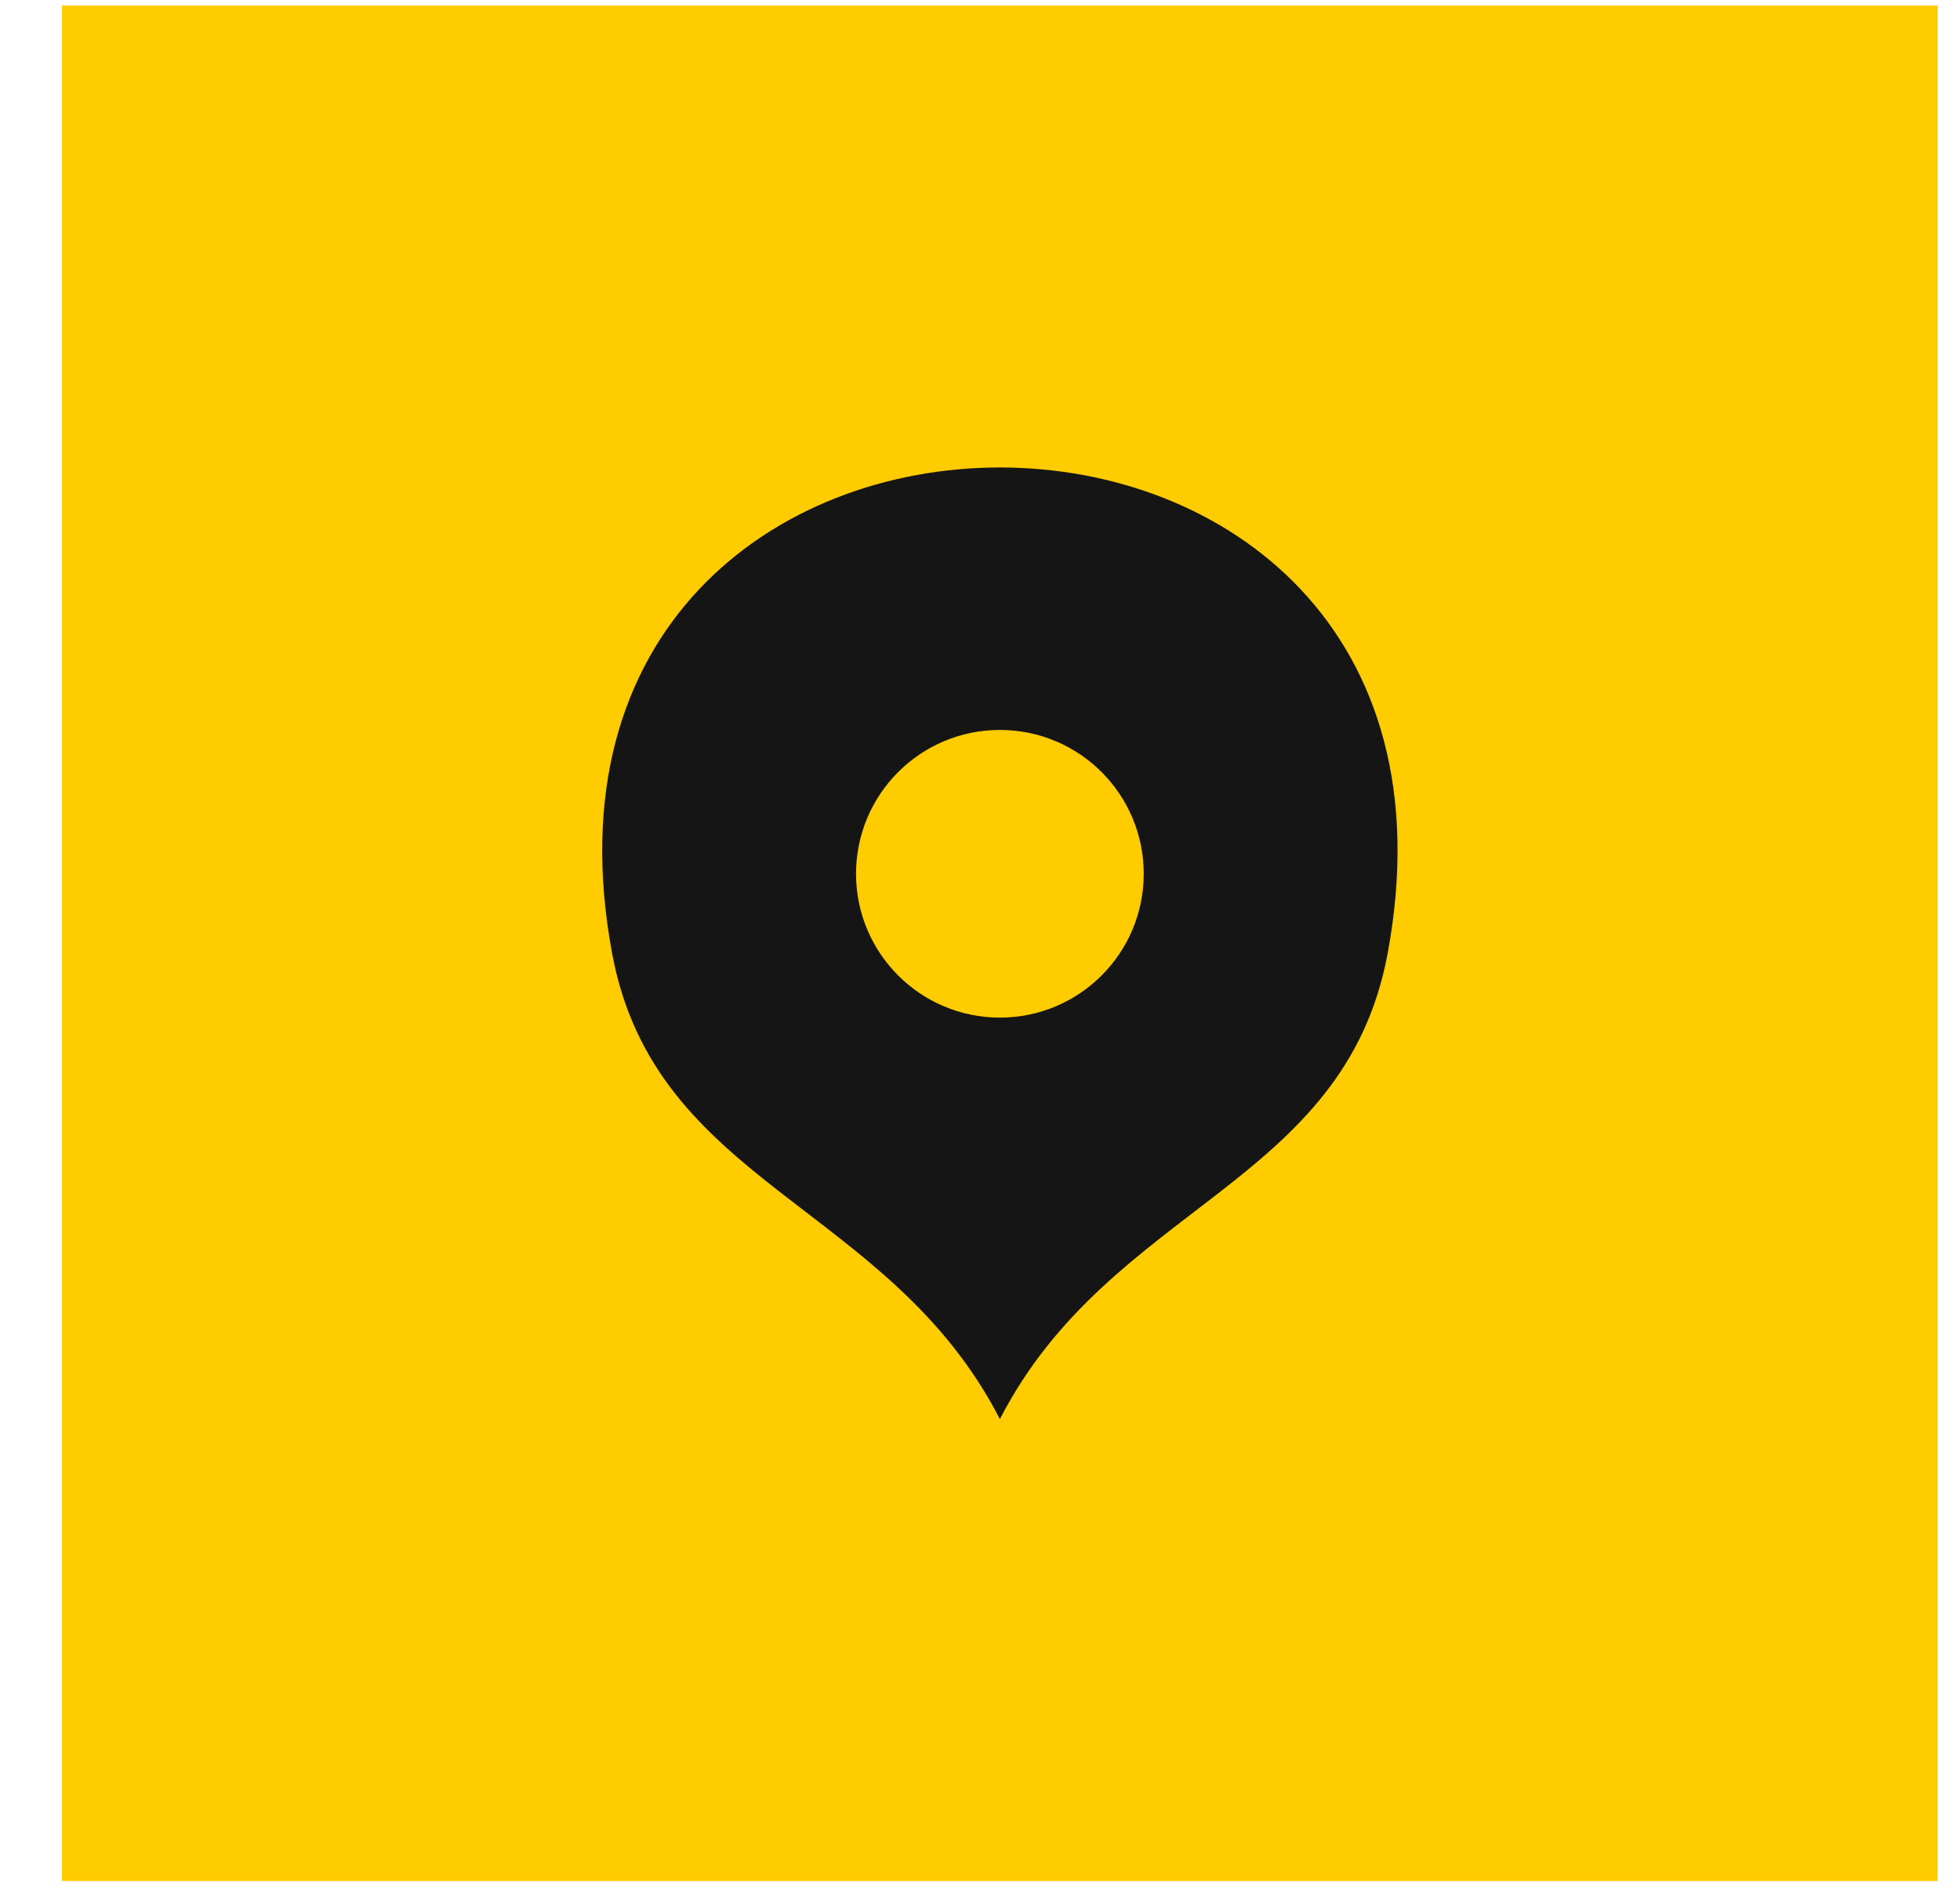
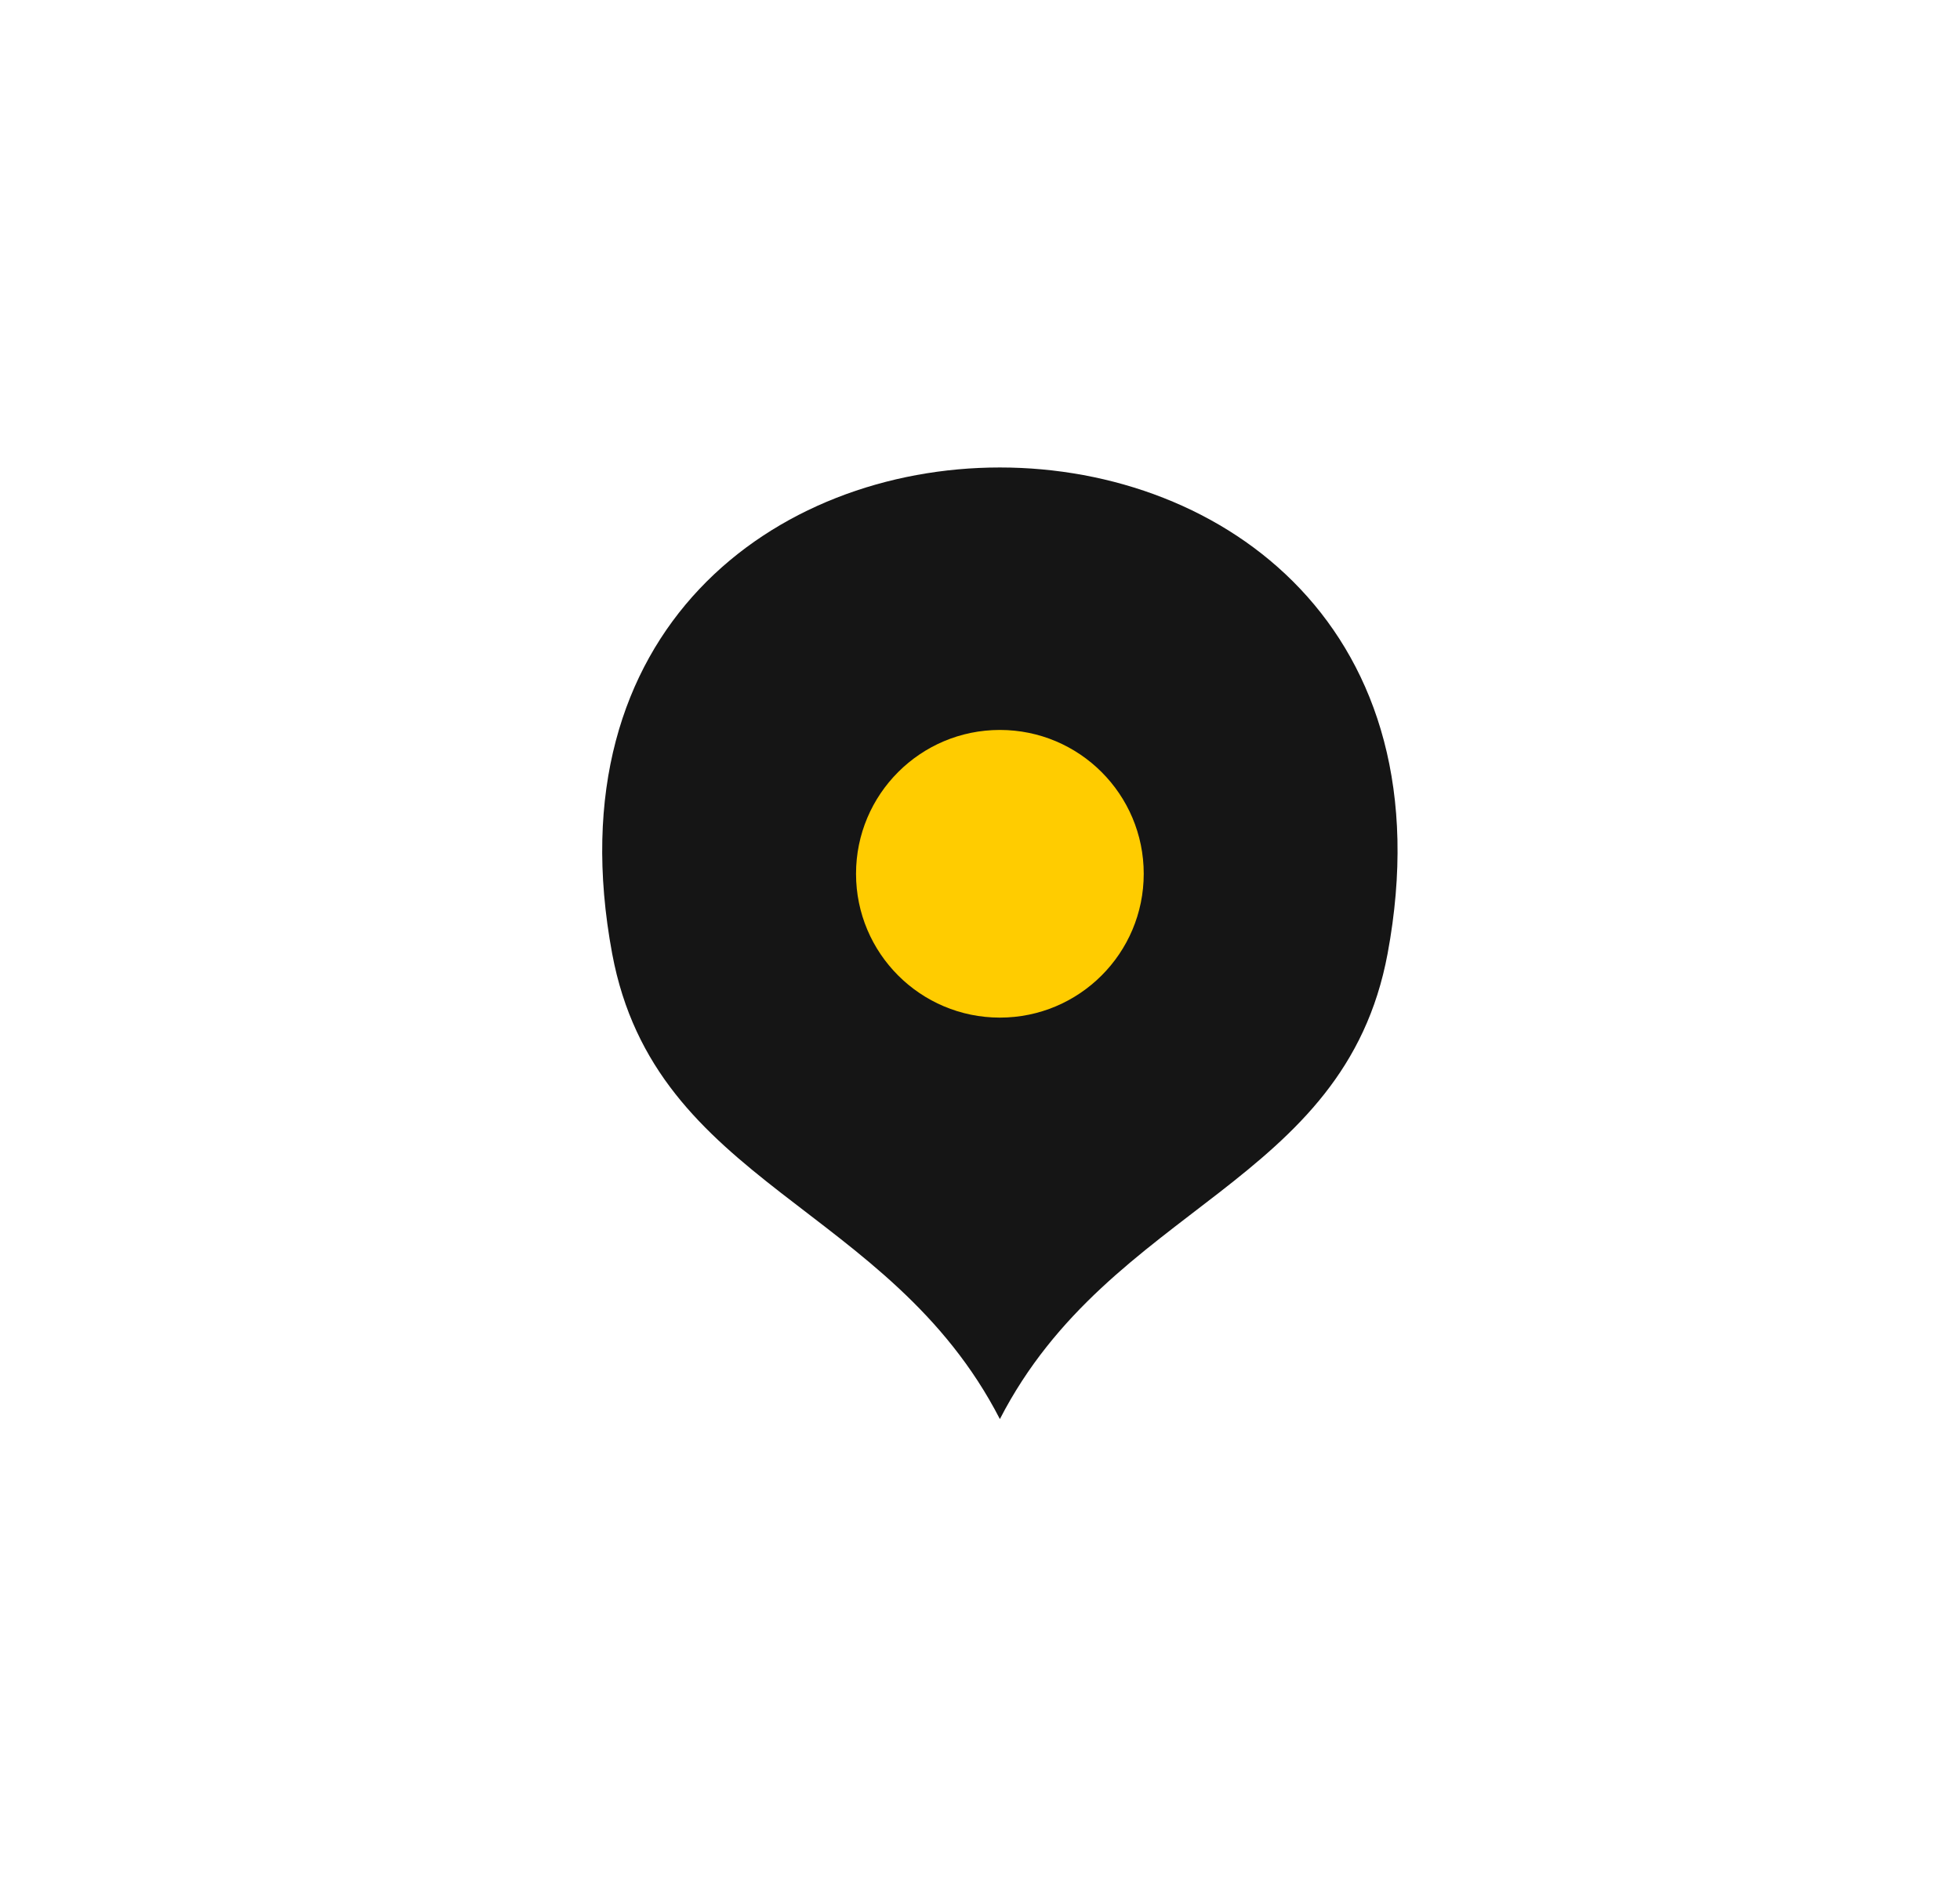
<svg xmlns="http://www.w3.org/2000/svg" width="28" height="27" viewBox="0 0 28 27" fill="none">
-   <path d="M27.681 0.079H0.885V26.875H27.681V0.079Z" fill="#FFCC00" />
-   <path fill-rule="evenodd" clip-rule="evenodd" d="M8.745 13.624C9.362 16.94 12.701 17.199 14.284 20.275C15.867 17.199 19.206 16.941 19.823 13.624C21.545 4.364 7.023 4.364 8.745 13.624Z" fill="#151515" />
+   <path fill-rule="evenodd" clip-rule="evenodd" d="M8.745 13.624C9.362 16.94 12.701 17.199 14.284 20.275C15.867 17.199 19.206 16.941 19.823 13.624C21.545 4.364 7.023 4.364 8.745 13.624" fill="#151515" />
  <path d="M14.284 14.539C15.419 14.539 16.339 13.619 16.339 12.484C16.339 11.349 15.419 10.429 14.284 10.429C13.149 10.429 12.229 11.349 12.229 12.484C12.229 13.619 13.149 14.539 14.284 14.539Z" fill="#FFCC00" />
</svg>